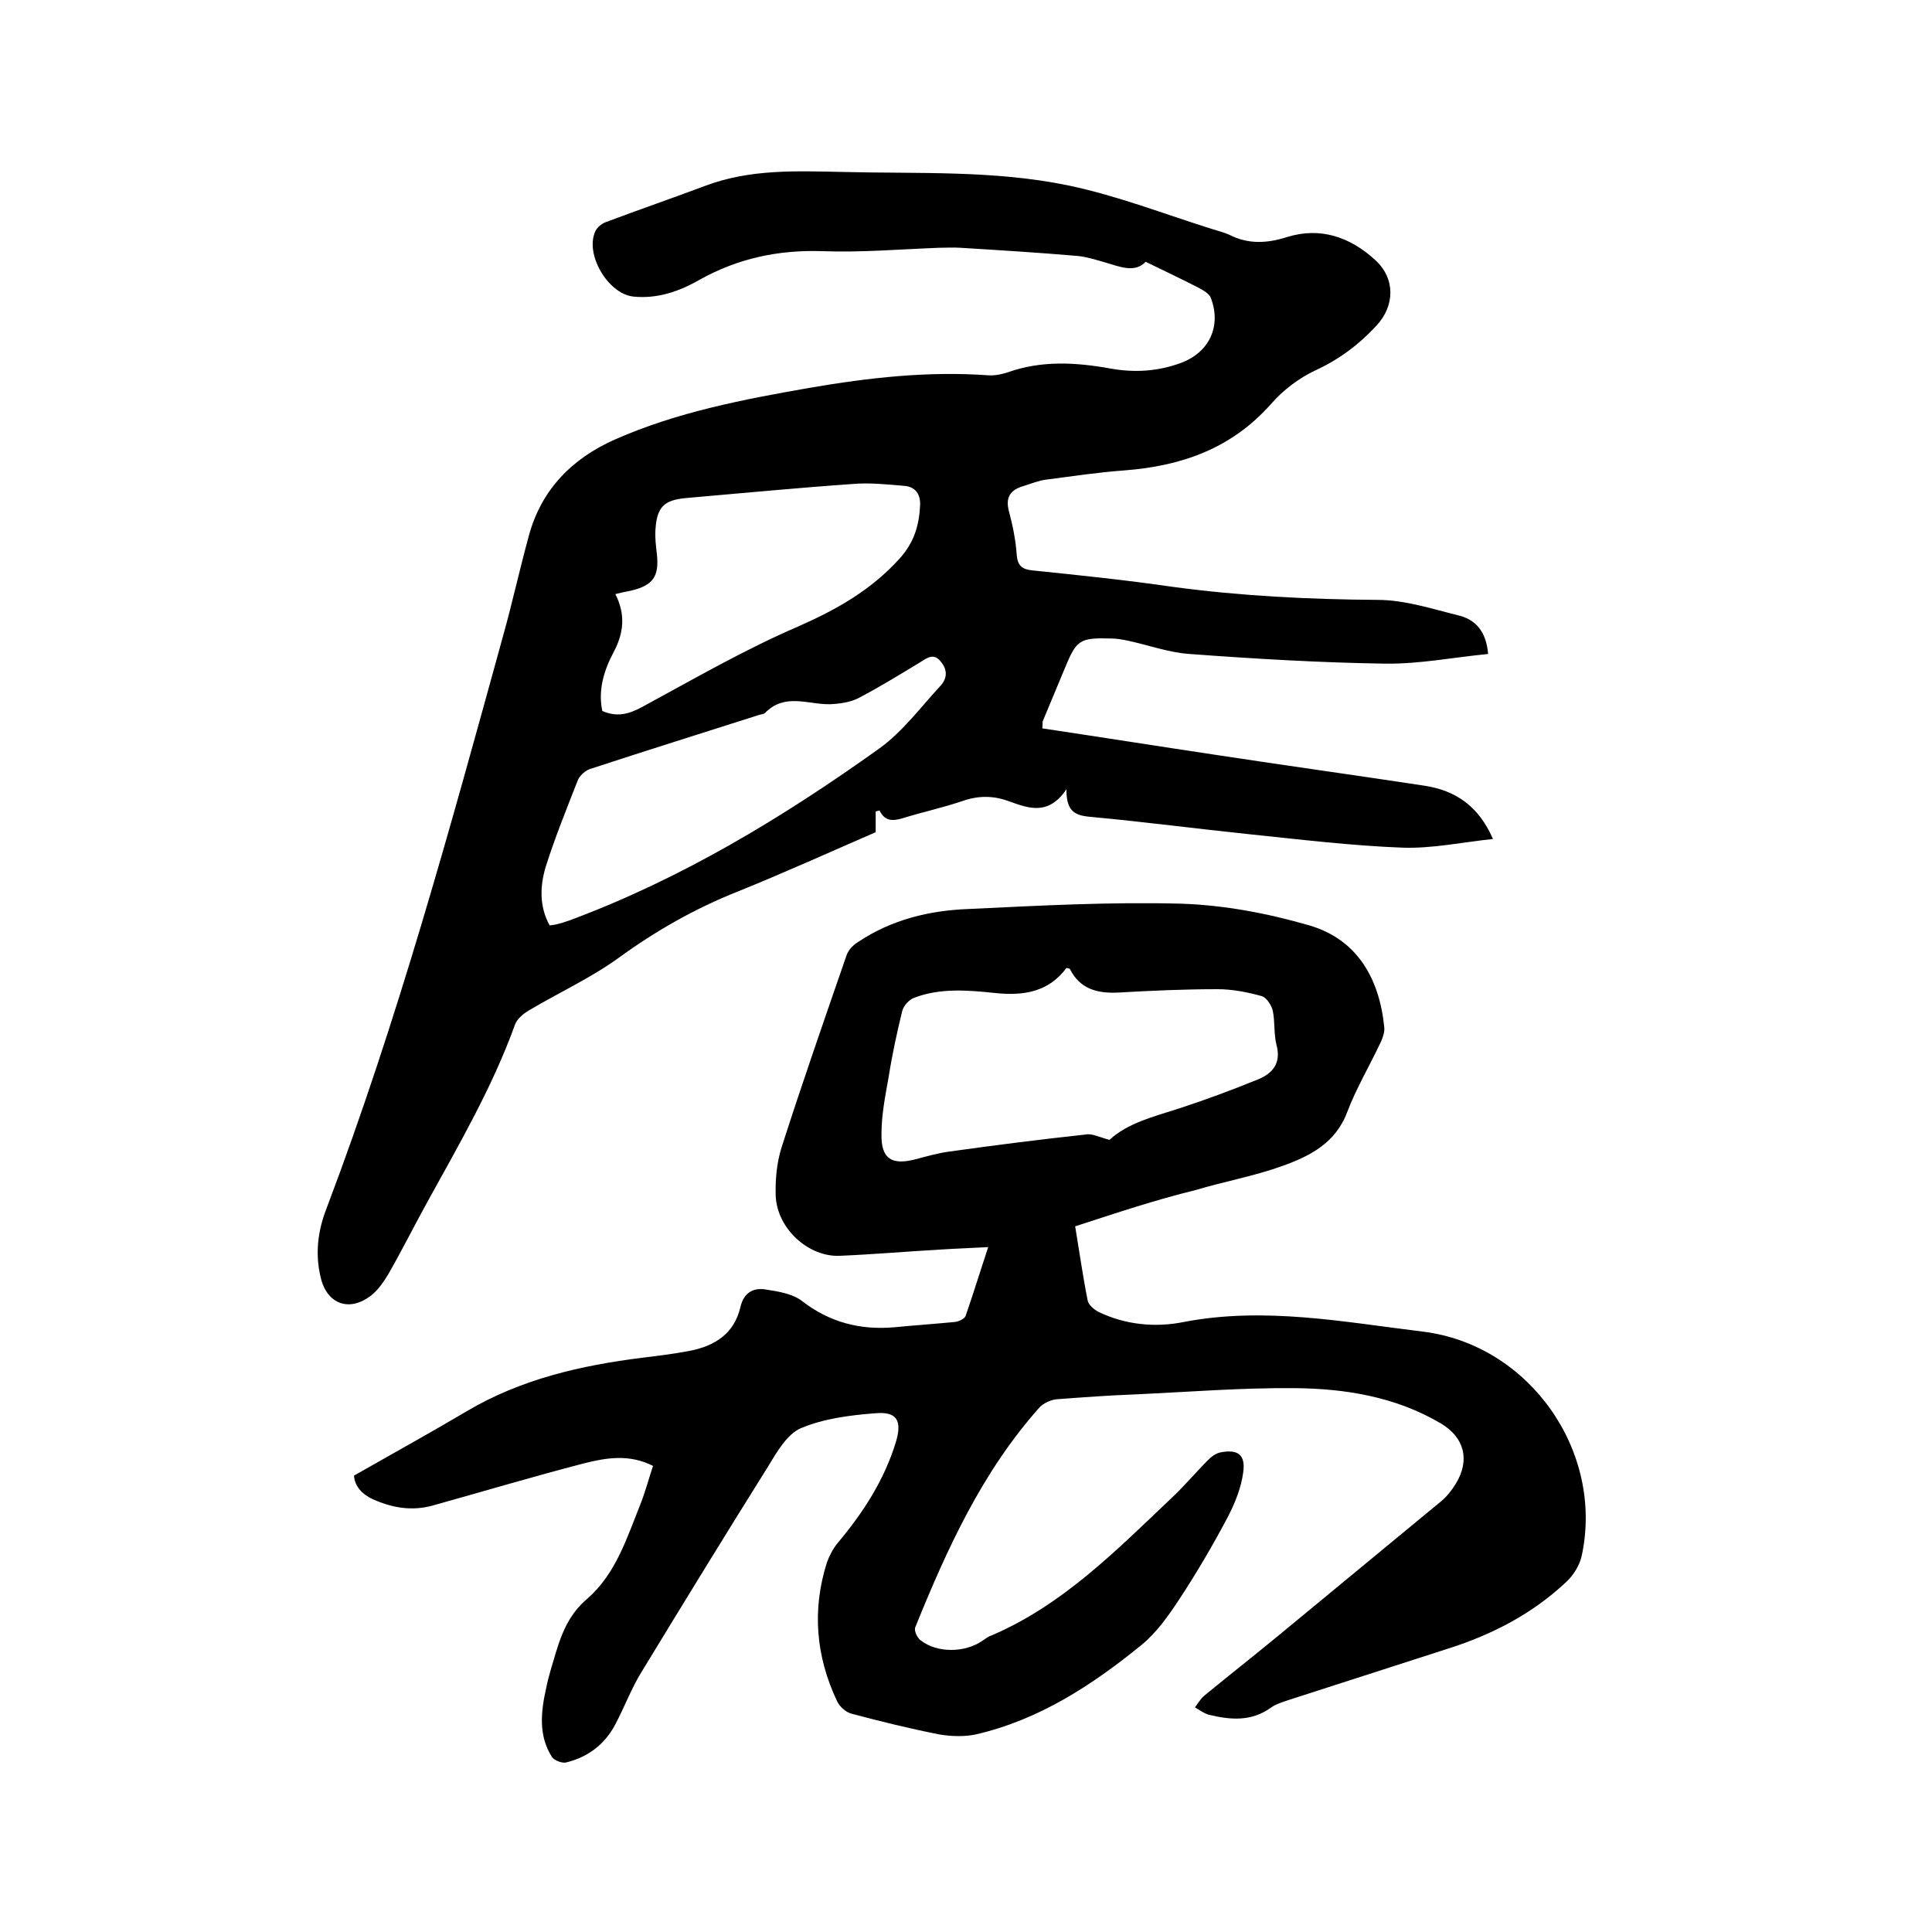
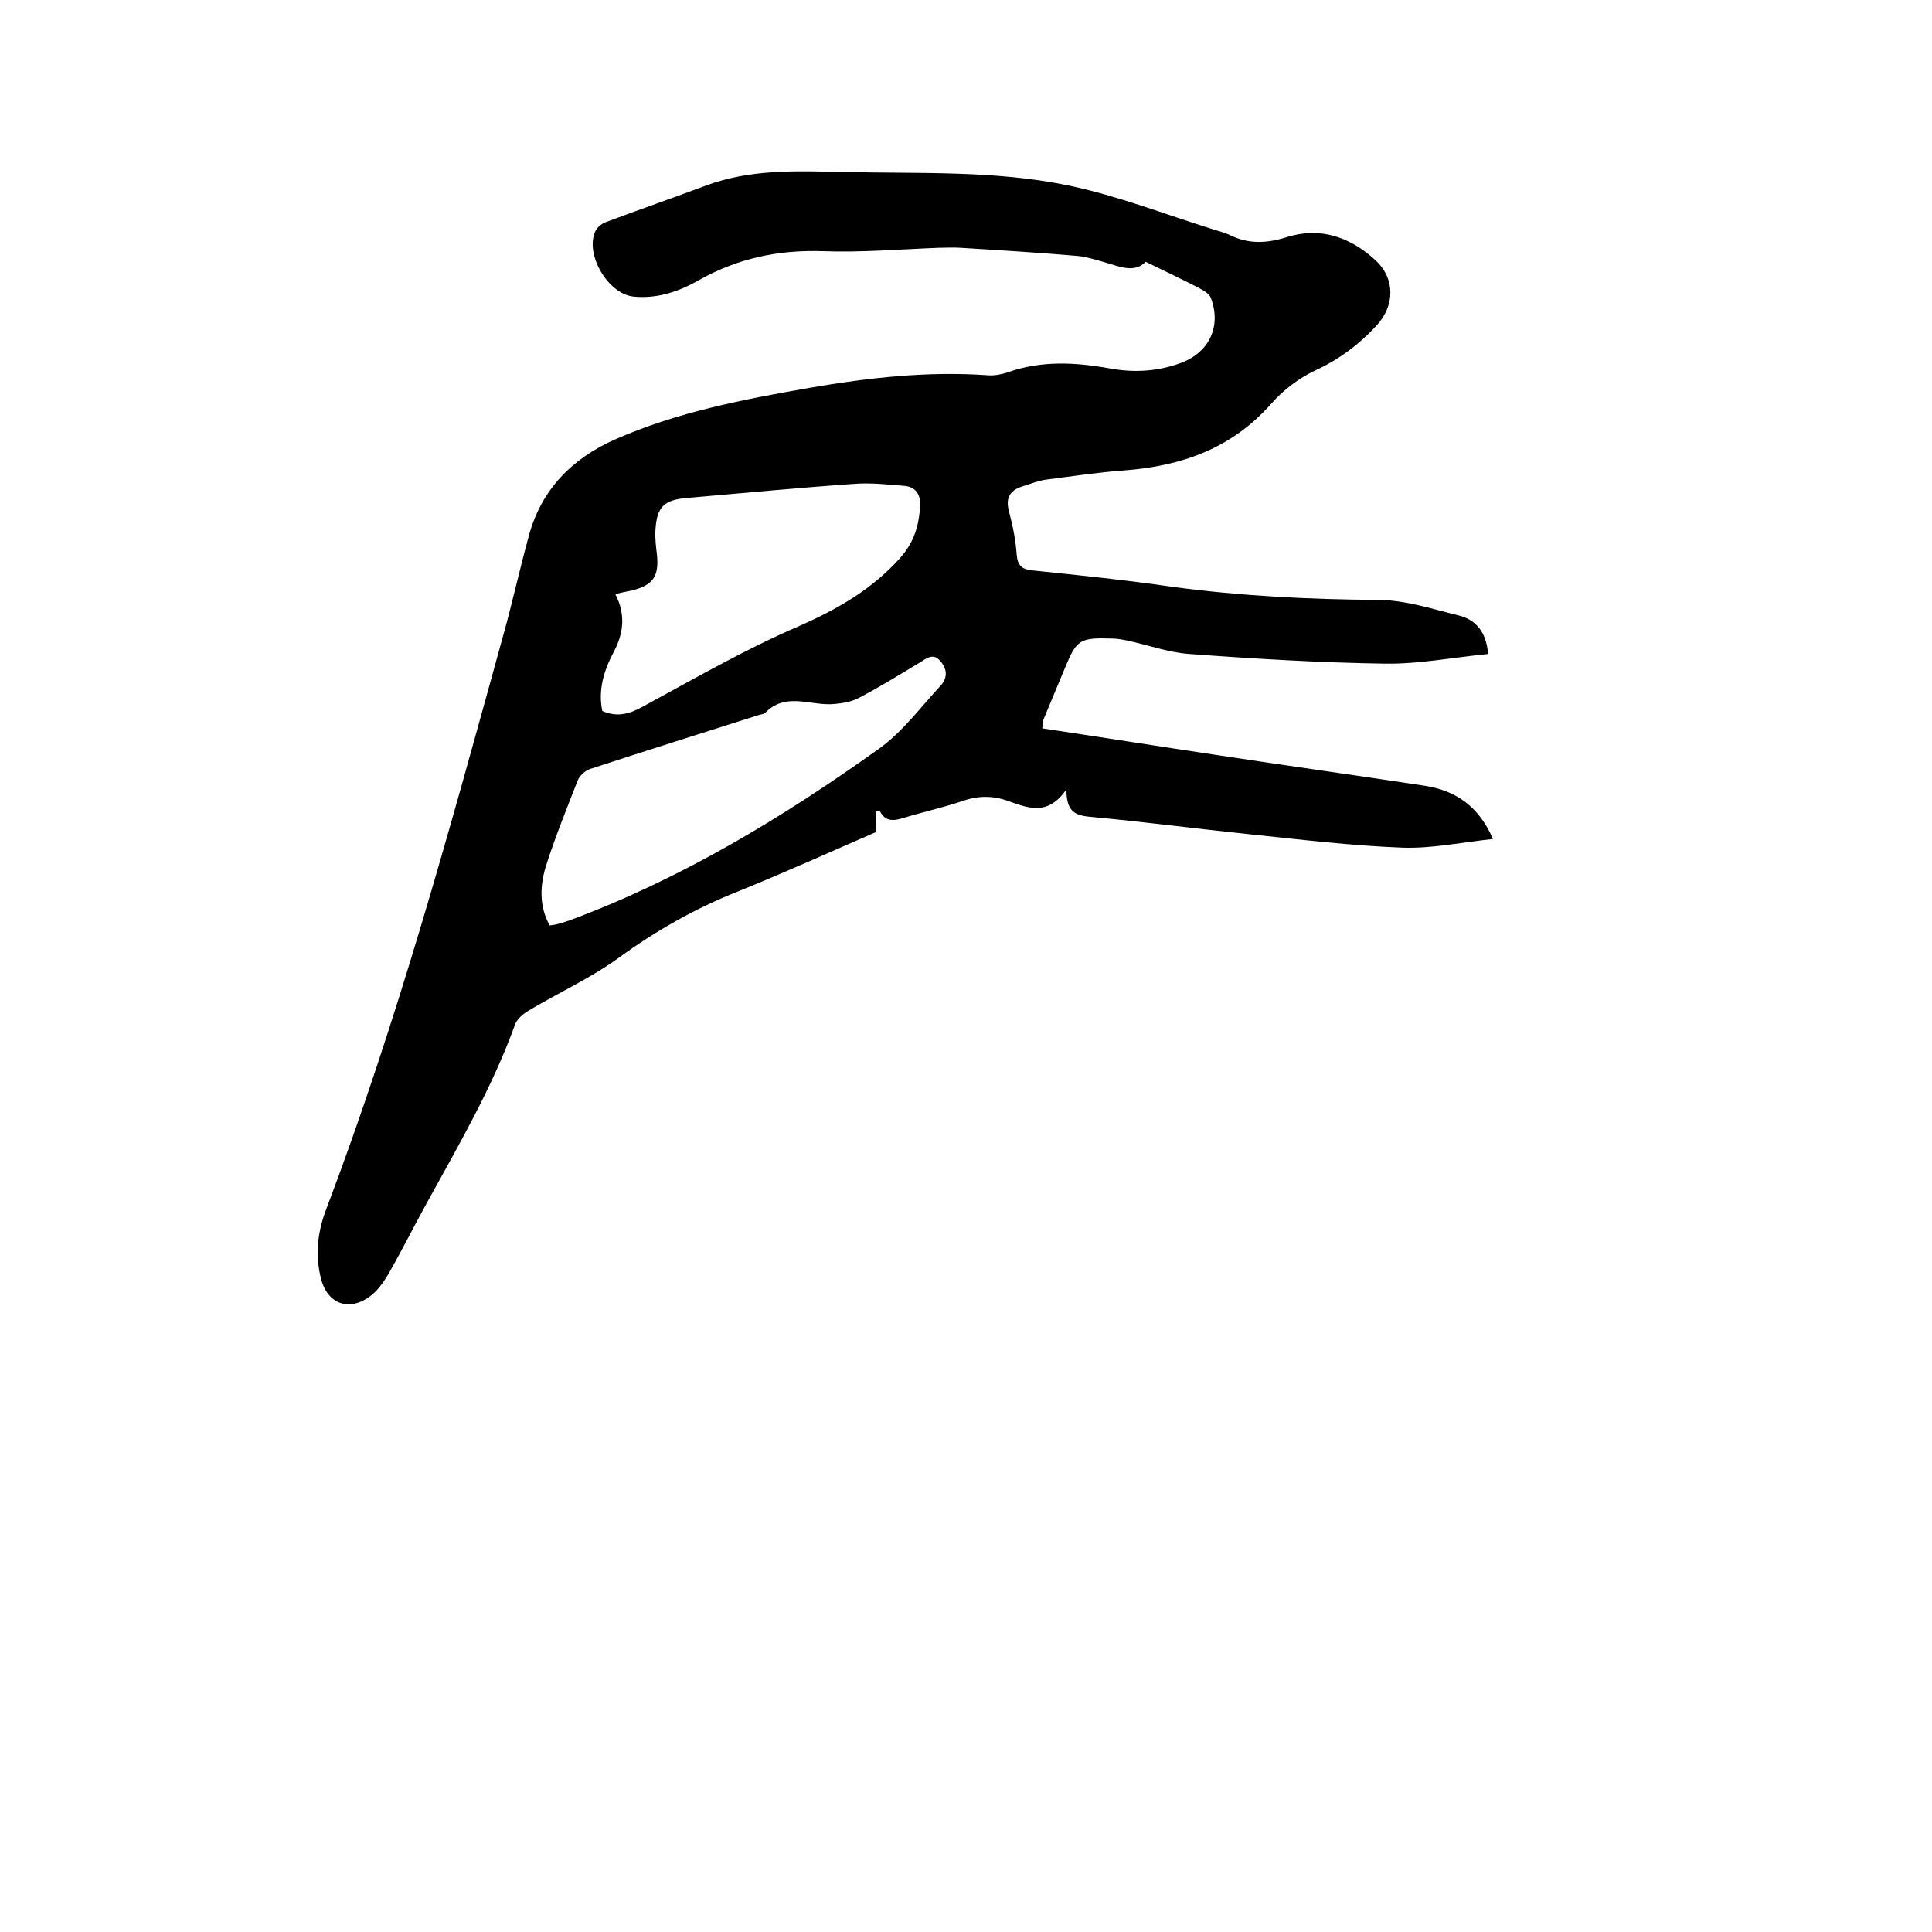
<svg xmlns="http://www.w3.org/2000/svg" enable-background="new 0 0 400 400" viewBox="0 0 400 400">
  <path d="m308.1 135.4c-7.2.7-14.3 2.1-21.3 2-13.5-.2-27-1-40.5-2-4.4-.3-8.7-1.9-13-2.8-1-.2-2.1-.4-3.1-.4-6.7-.2-7.3.2-9.8 6.3-1.5 3.6-3 7.2-4.5 10.8-.1.3 0 .6-.1 1.5 12 1.8 24 3.7 36 5.5 14.4 2.2 28.9 4.2 43.3 6.4 6.2 1 11 4.1 14 11-6.5.7-12.6 2-18.7 1.8-10.6-.4-21.3-1.7-31.9-2.8s-21.2-2.5-31.9-3.5c-3.2-.3-5.9-.4-5.8-5.8-3.8 5.6-7.9 3.9-11.9 2.5-3.2-1.2-6.3-1.2-9.5-.1-4.1 1.4-8.3 2.3-12.5 3.6-2 .6-3.7.7-4.8-1.6-.3.1-.5.1-.8.2v4.3c-9 3.9-18.7 8.3-28.6 12.3-8.8 3.5-16.9 8.1-24.6 13.7-5.8 4.2-12.4 7.2-18.6 10.9-1.2.7-2.5 1.8-2.9 3-4.7 13-11.6 24.8-18.2 36.8-2.7 4.9-5.2 9.9-8 14.8-.9 1.5-2 3.1-3.3 4.2-4.6 3.8-9.4 2.1-10.7-3.5-1.2-4.9-.6-9.7 1.2-14.3 14.7-38.8 25.6-78.8 36.6-118.7 1.9-6.8 3.4-13.7 5.3-20.6 2.6-9.6 9-16 17.8-19.9 12.9-5.7 26.6-8.3 40.3-10.7 12.2-2.1 24.5-3.5 37-2.6 1.3.1 2.8-.2 4-.6 7-2.5 14.1-2.1 21.3-.8 5 .9 9.9.6 14.7-1.2 5.8-2.2 8.3-7.6 6.1-13.4-.3-.9-1.6-1.6-2.5-2.1-3.5-1.8-7.1-3.5-11-5.4-2.3 2.4-5.4 1-8.5.1-1.8-.5-3.6-1.1-5.5-1.3-8.1-.7-16.2-1.2-24.4-1.7-1.5-.1-3 0-4.4 0-8 .3-16.1 1-24.1.7-9.2-.3-17.6 1.5-25.6 6-4.2 2.4-8.7 3.9-13.6 3.4-5.3-.6-10.1-8.9-7.8-13.6.4-.8 1.3-1.5 2.1-1.8 6.9-2.6 13.9-5 20.8-7.6 9.2-3.4 18.6-3 28.2-2.8 15.7.4 31.4-.4 46.8 2.8 10.1 2.1 19.8 5.9 29.7 9 1.2.4 2.5.7 3.6 1.2 3.9 2 7.8 1.8 11.9.5 7-2.2 13.2 0 18.4 4.8 4.1 3.8 4 9.4.2 13.5-3.6 3.9-7.7 7-12.7 9.3-3.4 1.6-6.7 4.1-9.2 7-8.2 9.2-18.5 12.8-30.4 13.7-5.4.4-10.7 1.2-16.1 1.9-1.6.2-3 .8-4.6 1.3-2.8.8-3.9 2.3-3.1 5.3s1.4 6 1.6 9c.2 2.3 1.2 3 3.3 3.2 9.7 1 19.4 2 29 3.4 14.1 1.9 28.2 2.6 42.4 2.7 5.7 0 11.4 1.9 17.1 3.3 3.2.9 5.4 3.2 5.8 7.9zm-180.7-12.4c2.2 4.3 1.7 8.2-.4 12.1-2 3.8-3.2 7.8-2.3 12.1 3 1.3 5.4.7 8.2-.8 10.7-5.8 21.4-12 32.6-16.8 7.9-3.5 14.9-7.5 20.7-13.9 3.1-3.4 4.1-7 4.3-11.1.1-2.3-1-3.8-3.2-4-3.6-.3-7.2-.7-10.7-.4-11.5.8-22.9 1.9-34.4 2.9-4.7.4-6.2 1.8-6.5 6.6-.1 1.7.1 3.4.3 5 .5 4.7-.8 6.5-5.4 7.6-1.1.2-2 .4-3.2.7zm-13.6 68.6c.5-.1.9-.1 1.3-.2.9-.2 1.8-.5 2.7-.8 23.2-8.6 44.2-21.3 64.2-35.6 4.9-3.5 8.7-8.7 12.8-13.1 1.3-1.5 1.4-3.2 0-4.9-1.4-1.8-2.7-.9-4.1 0-4.3 2.6-8.5 5.2-12.9 7.5-1.7.9-3.9 1.2-5.9 1.3-4.6.1-9.4-2.4-13.5 1.8-.3.3-1 .3-1.5.5-11.6 3.7-23.1 7.3-34.7 11.1-1 .3-2.2 1.4-2.6 2.4-2.3 5.9-4.7 11.8-6.6 17.8-1.2 4-1.4 8.2.8 12.2z" />
-   <path d="m222.6 253.9c.9 5.4 1.6 10.4 2.6 15.4.2.9 1.3 1.8 2.2 2.3 5.6 2.7 11.8 3.3 17.7 2.1 16.7-3.2 33.1 0 49.5 2 22 2.7 37.5 24.7 32.9 46.3-.4 2-1.7 4.1-3.2 5.5-7 6.6-15.3 10.9-24.4 13.8-11.1 3.6-22.1 7.1-33.2 10.7-1.2.4-2.5.8-3.5 1.5-4.1 3-8.5 2.6-13 1.5-1-.3-1.9-1-2.8-1.5.6-.8 1.1-1.7 1.9-2.4 5.1-4.2 10.2-8.2 15.3-12.4 11.3-9.3 22.5-18.6 33.8-27.9 1.2-1 2.2-2.3 3-3.6 3-4.9 1.8-9.6-3.1-12.5-9.3-5.5-19.7-7.2-30.2-7.3-11.1-.1-22.2.8-33.2 1.3-5.4.2-10.8.6-16.1 1-1.2.1-2.7.8-3.5 1.6-11.9 13.3-19.2 29.3-25.8 45.6-.3.7.4 2.2 1.1 2.7 3.4 2.7 9.2 2.6 12.8.1.6-.4 1.2-.9 1.9-1.1 14.7-6.3 25.7-17.5 37.1-28.3 2.7-2.5 5.1-5.4 7.7-8 .7-.7 1.6-1.4 2.6-1.6 3.6-.7 5.2.5 4.7 4.1-.4 3.1-1.6 6.1-3 8.9-3.1 5.9-6.5 11.7-10.1 17.2-2.3 3.5-4.8 7.1-8 9.7-10.2 8.3-21.2 15.5-34.3 18.5-2.4.5-5.1.4-7.5 0-6.1-1.2-12.2-2.7-18.2-4.3-1.2-.3-2.5-1.5-3-2.6-4.4-9.3-5.2-18.9-2.1-28.7.5-1.4 1.3-2.9 2.2-4 5.3-6.3 9.7-13.1 12.1-21 1.3-4.4.2-6.3-4.3-5.9-5.2.4-10.7 1.1-15.4 3.1-2.8 1.2-4.9 4.8-6.7 7.8-8.9 14.2-17.6 28.4-26.3 42.7-2.1 3.4-3.5 7.2-5.4 10.8-2.2 4.2-5.7 6.8-10.2 7.9-.8.2-2.4-.4-2.9-1.1-2.9-4.5-2.3-9.5-1.2-14.4.5-2.5 1.3-4.9 2-7.3 1.3-4.3 2.9-8.1 6.6-11.2 5.8-5.1 8.1-12.5 10.9-19.5 1-2.5 1.7-5.2 2.6-7.9-4.9-2.5-9.7-1.7-14.4-.5-10.4 2.7-20.8 5.8-31.2 8.7-4.3 1.2-8.4.5-12.4-1.3-2.2-1-3.8-2.7-3.9-4.9 7.9-4.5 15.7-8.8 23.3-13.3 11.3-6.7 23.7-9.5 36.4-11.1 3.3-.4 6.5-.8 9.7-1.4 5.2-1 9.3-3.5 10.6-9.1.7-3 2.7-4.1 5.4-3.6 2.6.4 5.5.9 7.4 2.4 5.7 4.4 12 6 19 5.4 4.2-.4 8.4-.7 12.6-1.1.8-.1 1.9-.6 2.2-1.2 1.6-4.6 3-9.2 4.7-14.3-3.6.2-6.7.3-9.8.5-7 .4-13.9 1-20.9 1.3-6.5.3-13-5.6-13.3-12.4-.1-3.3.2-6.8 1.2-10 4.3-13.4 8.9-26.6 13.5-39.9.4-1.1 1.4-2.1 2.4-2.7 6.9-4.6 14.7-6.5 22.8-6.8 14.7-.7 29.4-1.5 44.1-1.1 8.9.3 17.9 2 26.5 4.5 9.9 2.9 14.5 11 15.5 21.1.1 1-.3 2.1-.7 3-2.3 4.9-5.1 9.6-7 14.6-2.4 6.4-7.8 9.1-13.4 11.1-5.8 2.1-12 3.2-18 5-8.2 2-16.3 4.7-24.9 7.5zm7.1-17.9c3.8-3.5 9.1-4.8 14.4-6.5 5.5-1.8 10.9-3.8 16.3-6 3-1.2 4.9-3.3 3.9-7.1-.6-2.3-.3-4.9-.8-7.2-.3-1.2-1.4-2.8-2.4-3-2.9-.8-6-1.4-9-1.4-6.9 0-13.7.3-20.6.7-4.3.2-7.9-.7-10-4.9-.1-.1-.4-.1-.7-.2-3.7 5-8.9 5.8-14.7 5.2-5.7-.6-11.4-1.1-16.9 1-1 .4-2.1 1.6-2.4 2.7-1.1 4.5-2.1 9.1-2.8 13.6-.7 3.9-1.5 7.9-1.5 11.9-.1 5.2 2.2 6.5 7.1 5.2 2.3-.6 4.7-1.3 7.1-1.6 9.3-1.3 18.7-2.5 28-3.5 1.3-.3 2.8.5 5 1.1z" />
</svg>